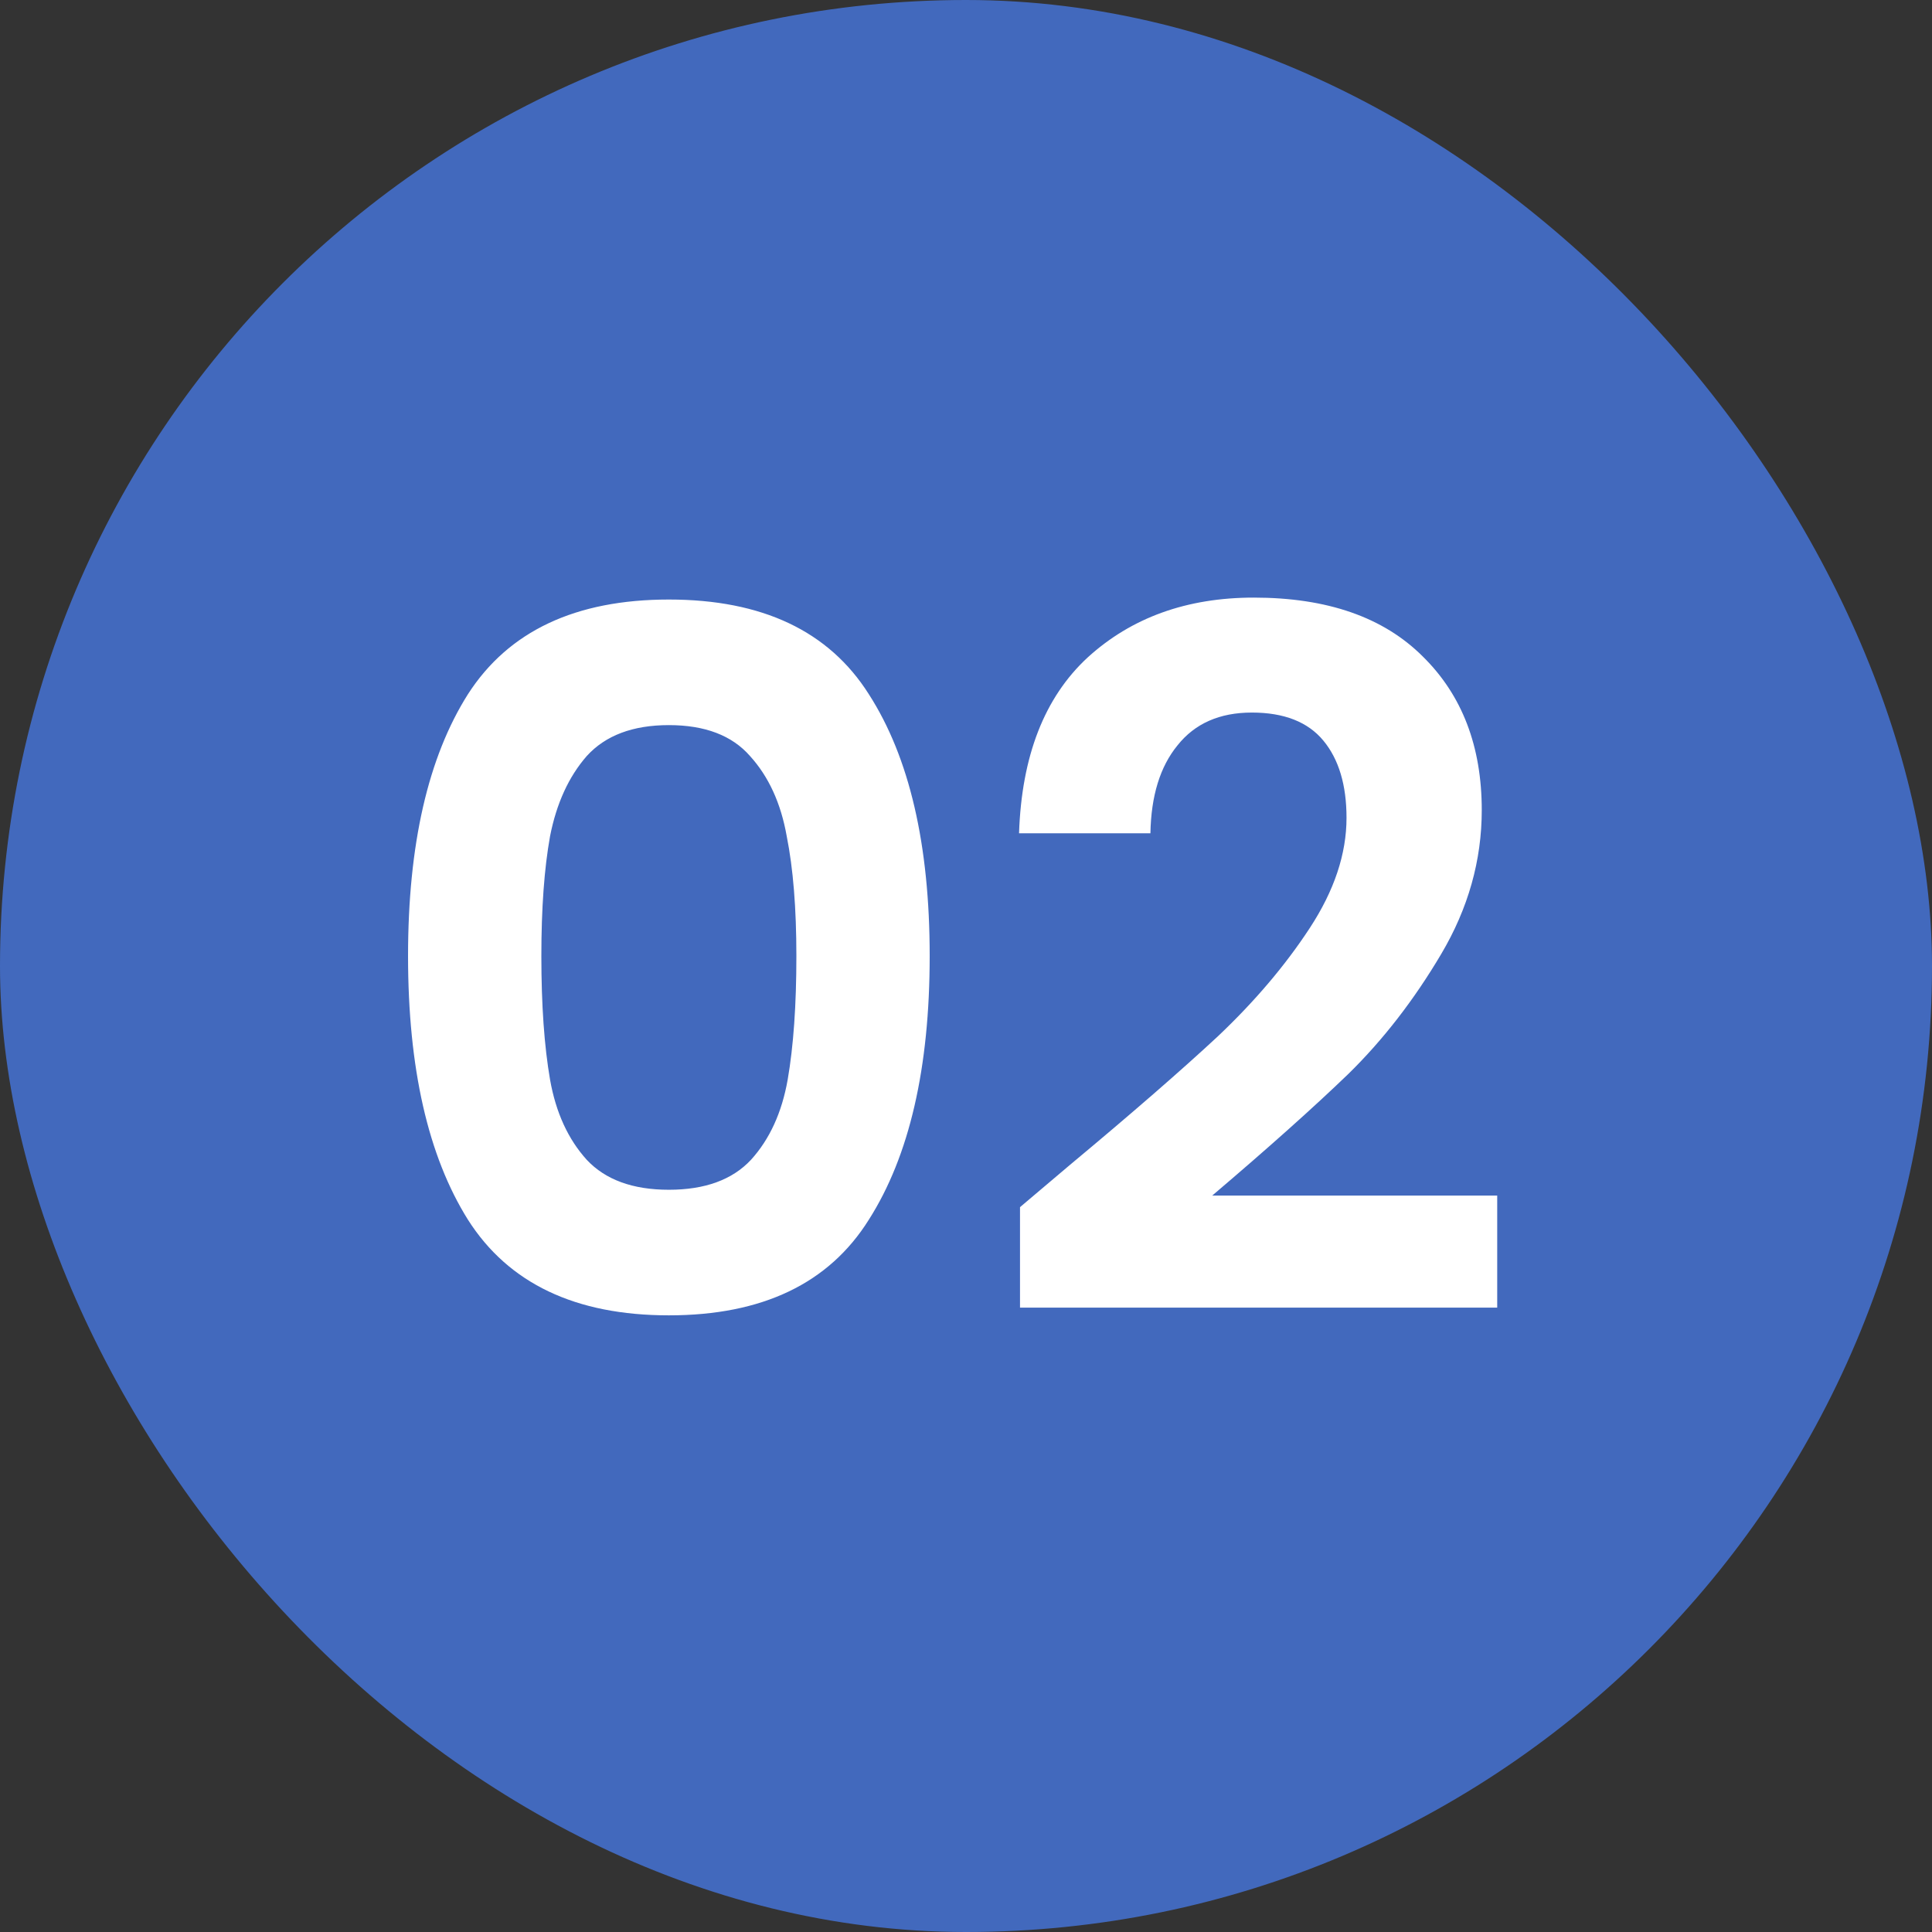
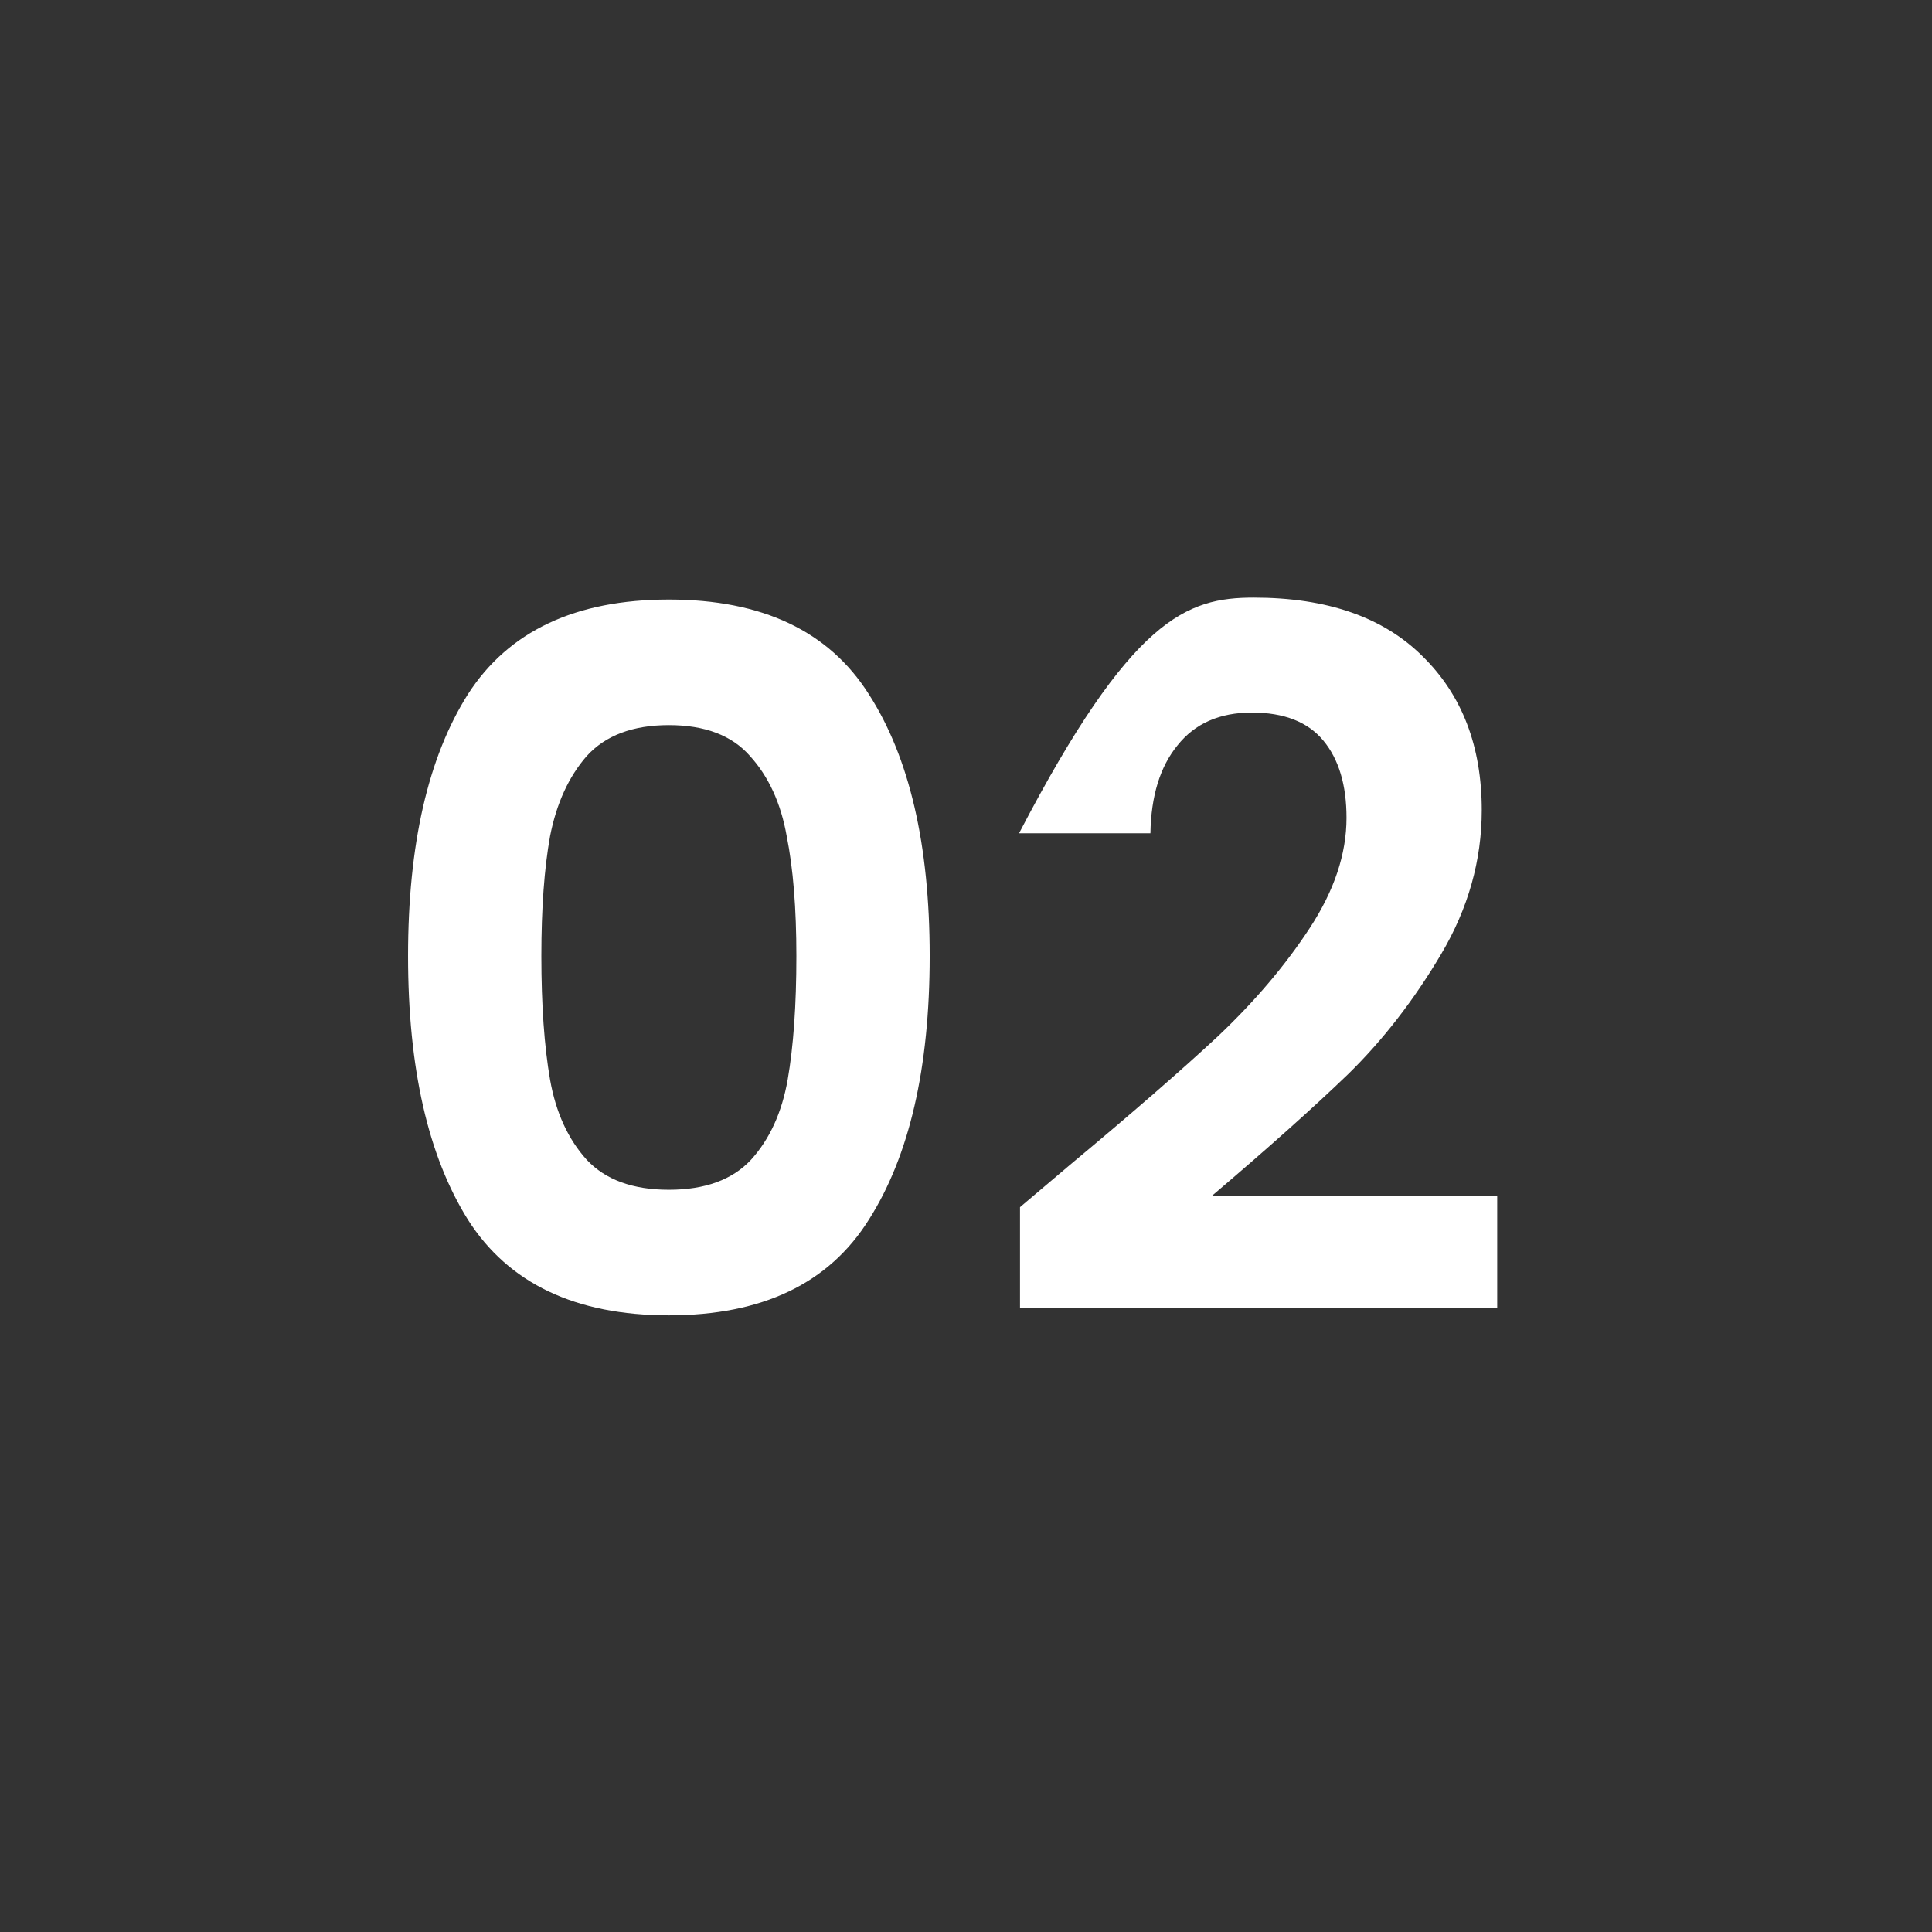
<svg xmlns="http://www.w3.org/2000/svg" width="44" height="44" viewBox="0 0 44 44" fill="none">
  <rect x="0" y="0" width="44" height="44" fill="#333333" stroke="none" />
-   <rect width="44" height="44" rx="22" fill="#4269BD" />
-   <path d="M9.293 21.772C9.293 19.235 9.748 17.247 10.657 15.81C11.581 14.373 13.107 13.654 15.233 13.654C17.36 13.654 18.878 14.373 19.787 15.81C20.711 17.247 21.173 19.235 21.173 21.772C21.173 24.324 20.711 26.326 19.787 27.778C18.878 29.23 17.36 29.956 15.233 29.956C13.107 29.956 11.581 29.23 10.657 27.778C9.748 26.326 9.293 24.324 9.293 21.772ZM18.137 21.772C18.137 20.687 18.064 19.777 17.917 19.044C17.785 18.296 17.507 17.687 17.081 17.218C16.671 16.749 16.055 16.514 15.233 16.514C14.412 16.514 13.789 16.749 13.363 17.218C12.953 17.687 12.674 18.296 12.527 19.044C12.395 19.777 12.329 20.687 12.329 21.772C12.329 22.887 12.395 23.825 12.527 24.588C12.659 25.336 12.938 25.945 13.363 26.414C13.789 26.869 14.412 27.096 15.233 27.096C16.055 27.096 16.678 26.869 17.103 26.414C17.529 25.945 17.807 25.336 17.939 24.588C18.071 23.825 18.137 22.887 18.137 21.772ZM24.374 26.524C25.782 25.351 26.904 24.375 27.74 23.598C28.576 22.806 29.273 21.985 29.83 21.134C30.387 20.283 30.666 19.447 30.666 18.626C30.666 17.878 30.49 17.291 30.138 16.866C29.786 16.441 29.243 16.228 28.51 16.228C27.777 16.228 27.212 16.477 26.816 16.976C26.42 17.46 26.215 18.127 26.2 18.978H23.208C23.267 17.218 23.787 15.883 24.77 14.974C25.767 14.065 27.029 13.61 28.554 13.61C30.226 13.61 31.509 14.057 32.404 14.952C33.299 15.832 33.746 16.998 33.746 18.45C33.746 19.594 33.438 20.687 32.822 21.728C32.206 22.769 31.502 23.679 30.71 24.456C29.918 25.219 28.884 26.143 27.608 27.228H34.098V29.78H23.23V27.492L24.374 26.524Z" fill="white" />
+   <path d="M9.293 21.772C9.293 19.235 9.748 17.247 10.657 15.81C11.581 14.373 13.107 13.654 15.233 13.654C17.36 13.654 18.878 14.373 19.787 15.81C20.711 17.247 21.173 19.235 21.173 21.772C21.173 24.324 20.711 26.326 19.787 27.778C18.878 29.23 17.36 29.956 15.233 29.956C13.107 29.956 11.581 29.23 10.657 27.778C9.748 26.326 9.293 24.324 9.293 21.772ZM18.137 21.772C18.137 20.687 18.064 19.777 17.917 19.044C17.785 18.296 17.507 17.687 17.081 17.218C16.671 16.749 16.055 16.514 15.233 16.514C14.412 16.514 13.789 16.749 13.363 17.218C12.953 17.687 12.674 18.296 12.527 19.044C12.395 19.777 12.329 20.687 12.329 21.772C12.329 22.887 12.395 23.825 12.527 24.588C12.659 25.336 12.938 25.945 13.363 26.414C13.789 26.869 14.412 27.096 15.233 27.096C16.055 27.096 16.678 26.869 17.103 26.414C17.529 25.945 17.807 25.336 17.939 24.588C18.071 23.825 18.137 22.887 18.137 21.772ZM24.374 26.524C25.782 25.351 26.904 24.375 27.74 23.598C28.576 22.806 29.273 21.985 29.83 21.134C30.387 20.283 30.666 19.447 30.666 18.626C30.666 17.878 30.49 17.291 30.138 16.866C29.786 16.441 29.243 16.228 28.51 16.228C27.777 16.228 27.212 16.477 26.816 16.976C26.42 17.46 26.215 18.127 26.2 18.978H23.208C25.767 14.065 27.029 13.61 28.554 13.61C30.226 13.61 31.509 14.057 32.404 14.952C33.299 15.832 33.746 16.998 33.746 18.45C33.746 19.594 33.438 20.687 32.822 21.728C32.206 22.769 31.502 23.679 30.71 24.456C29.918 25.219 28.884 26.143 27.608 27.228H34.098V29.78H23.23V27.492L24.374 26.524Z" fill="white" />
</svg>